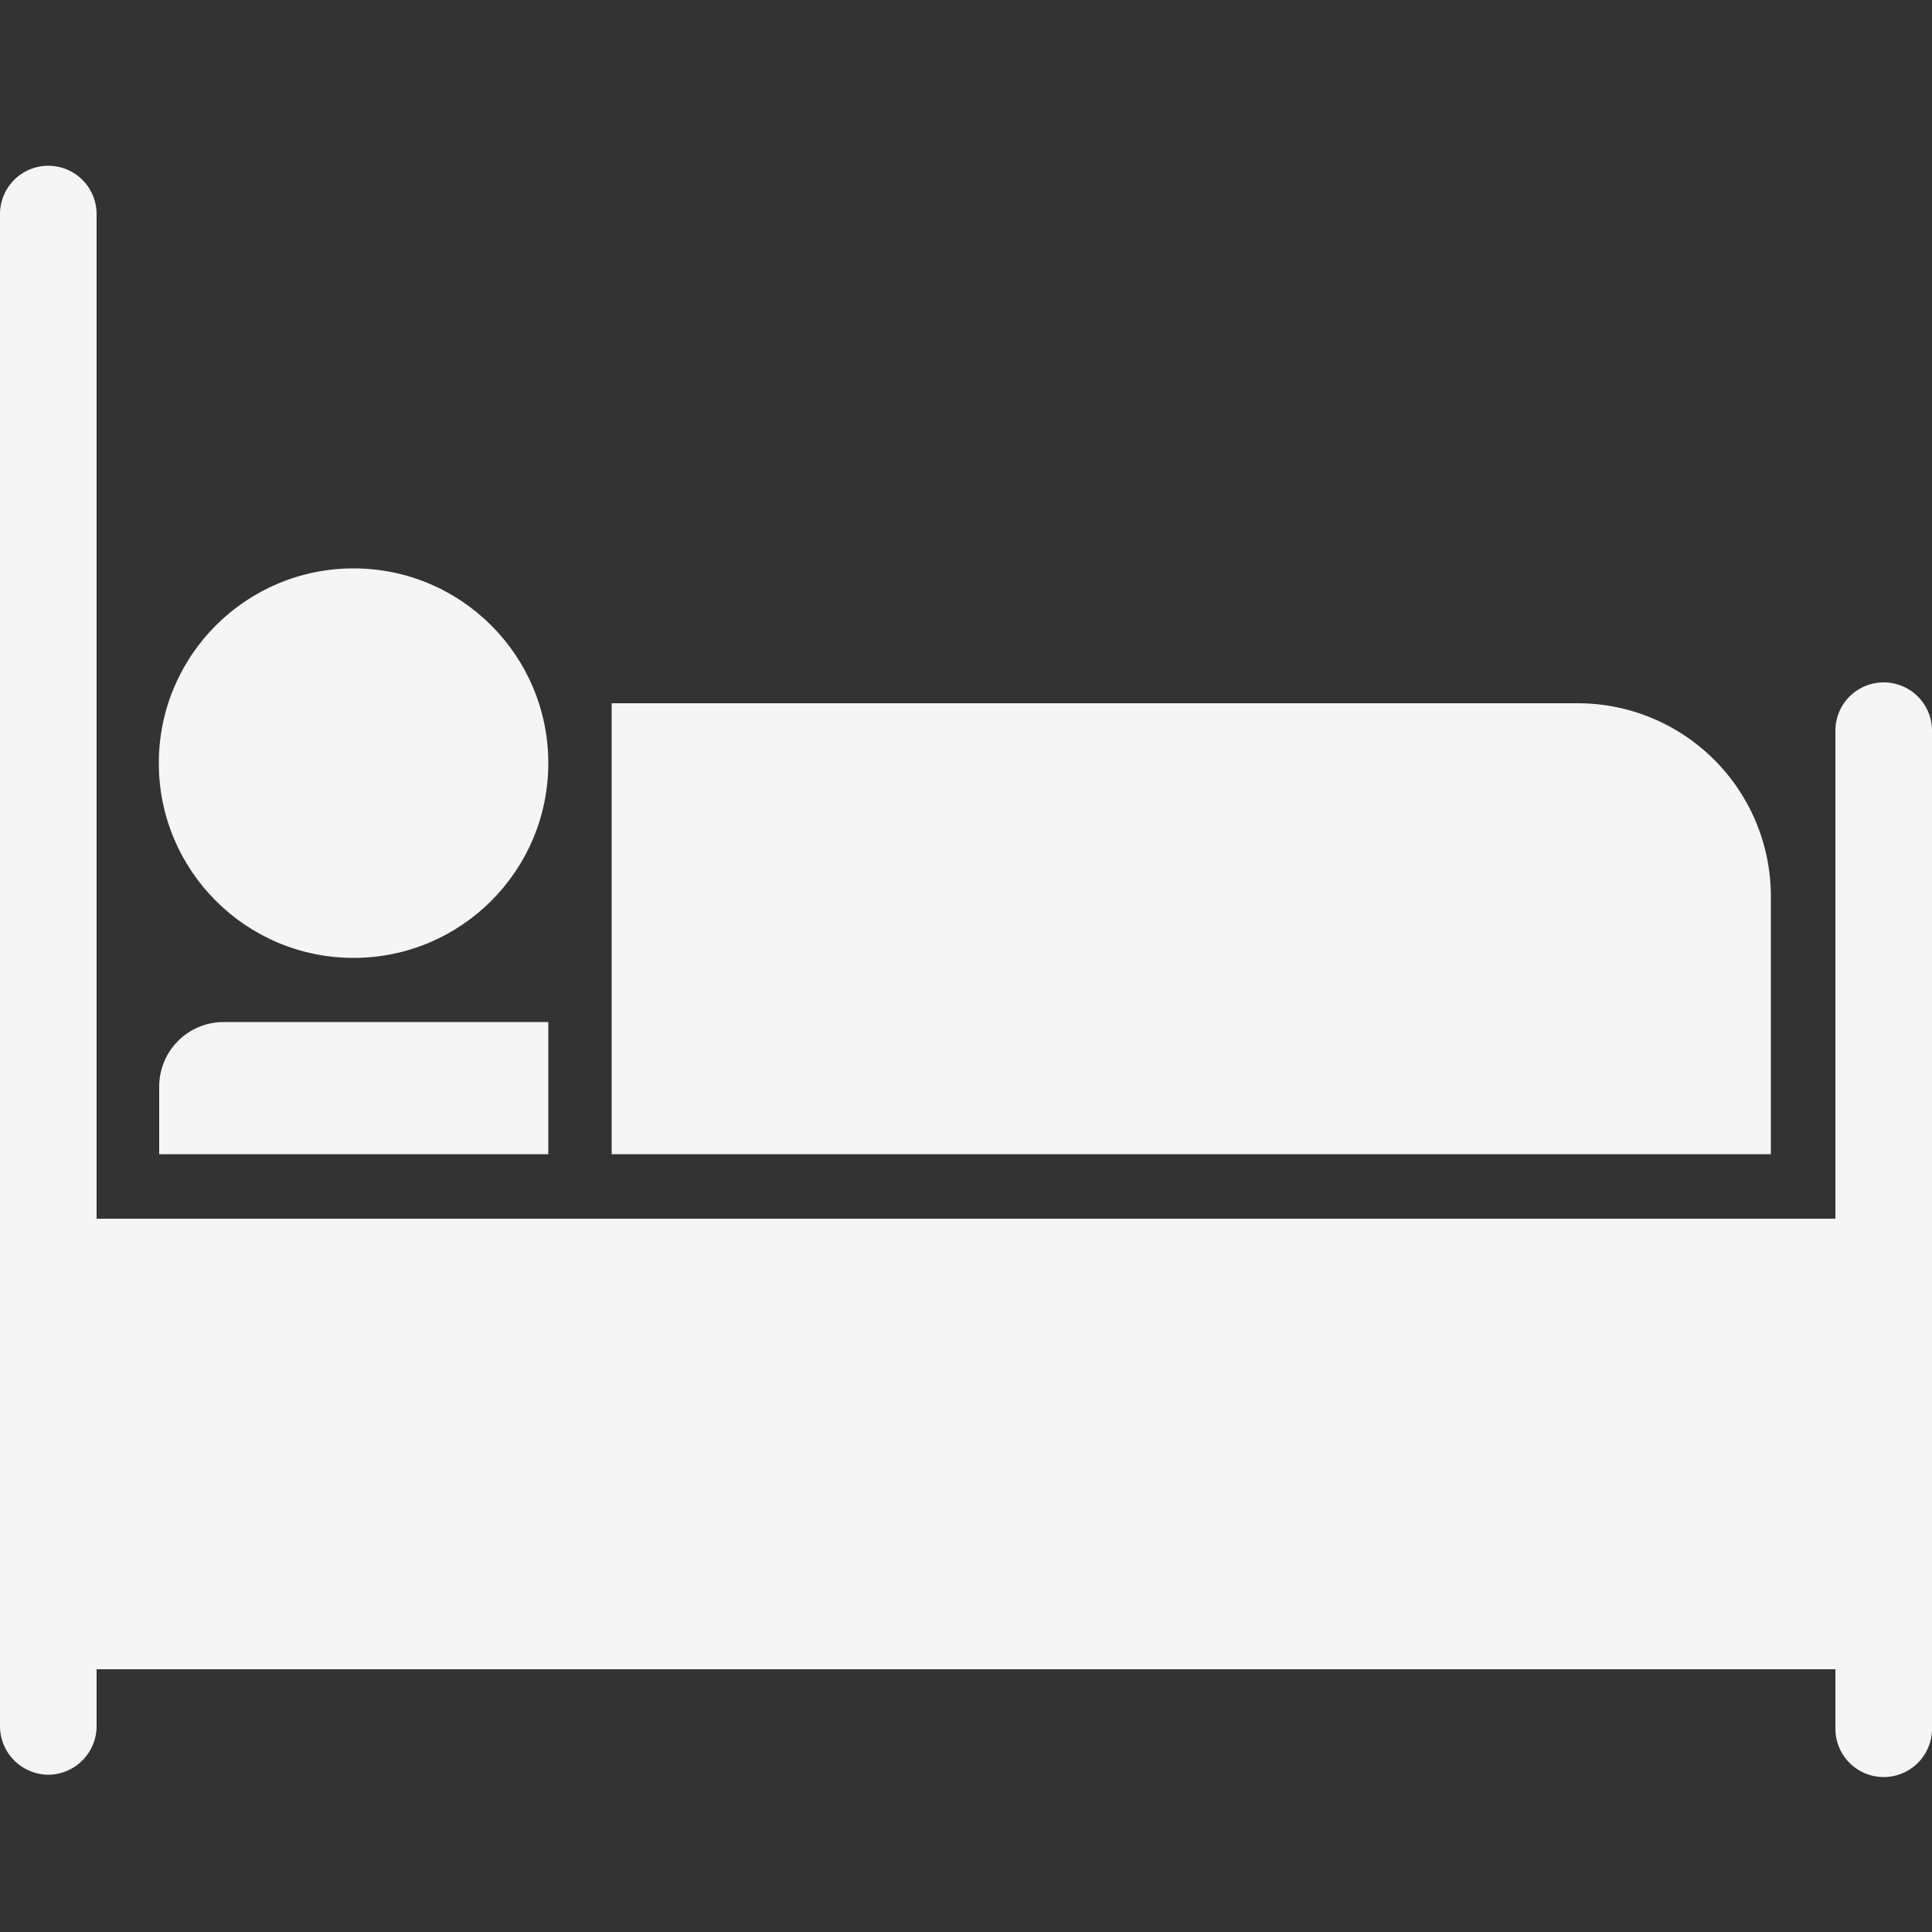
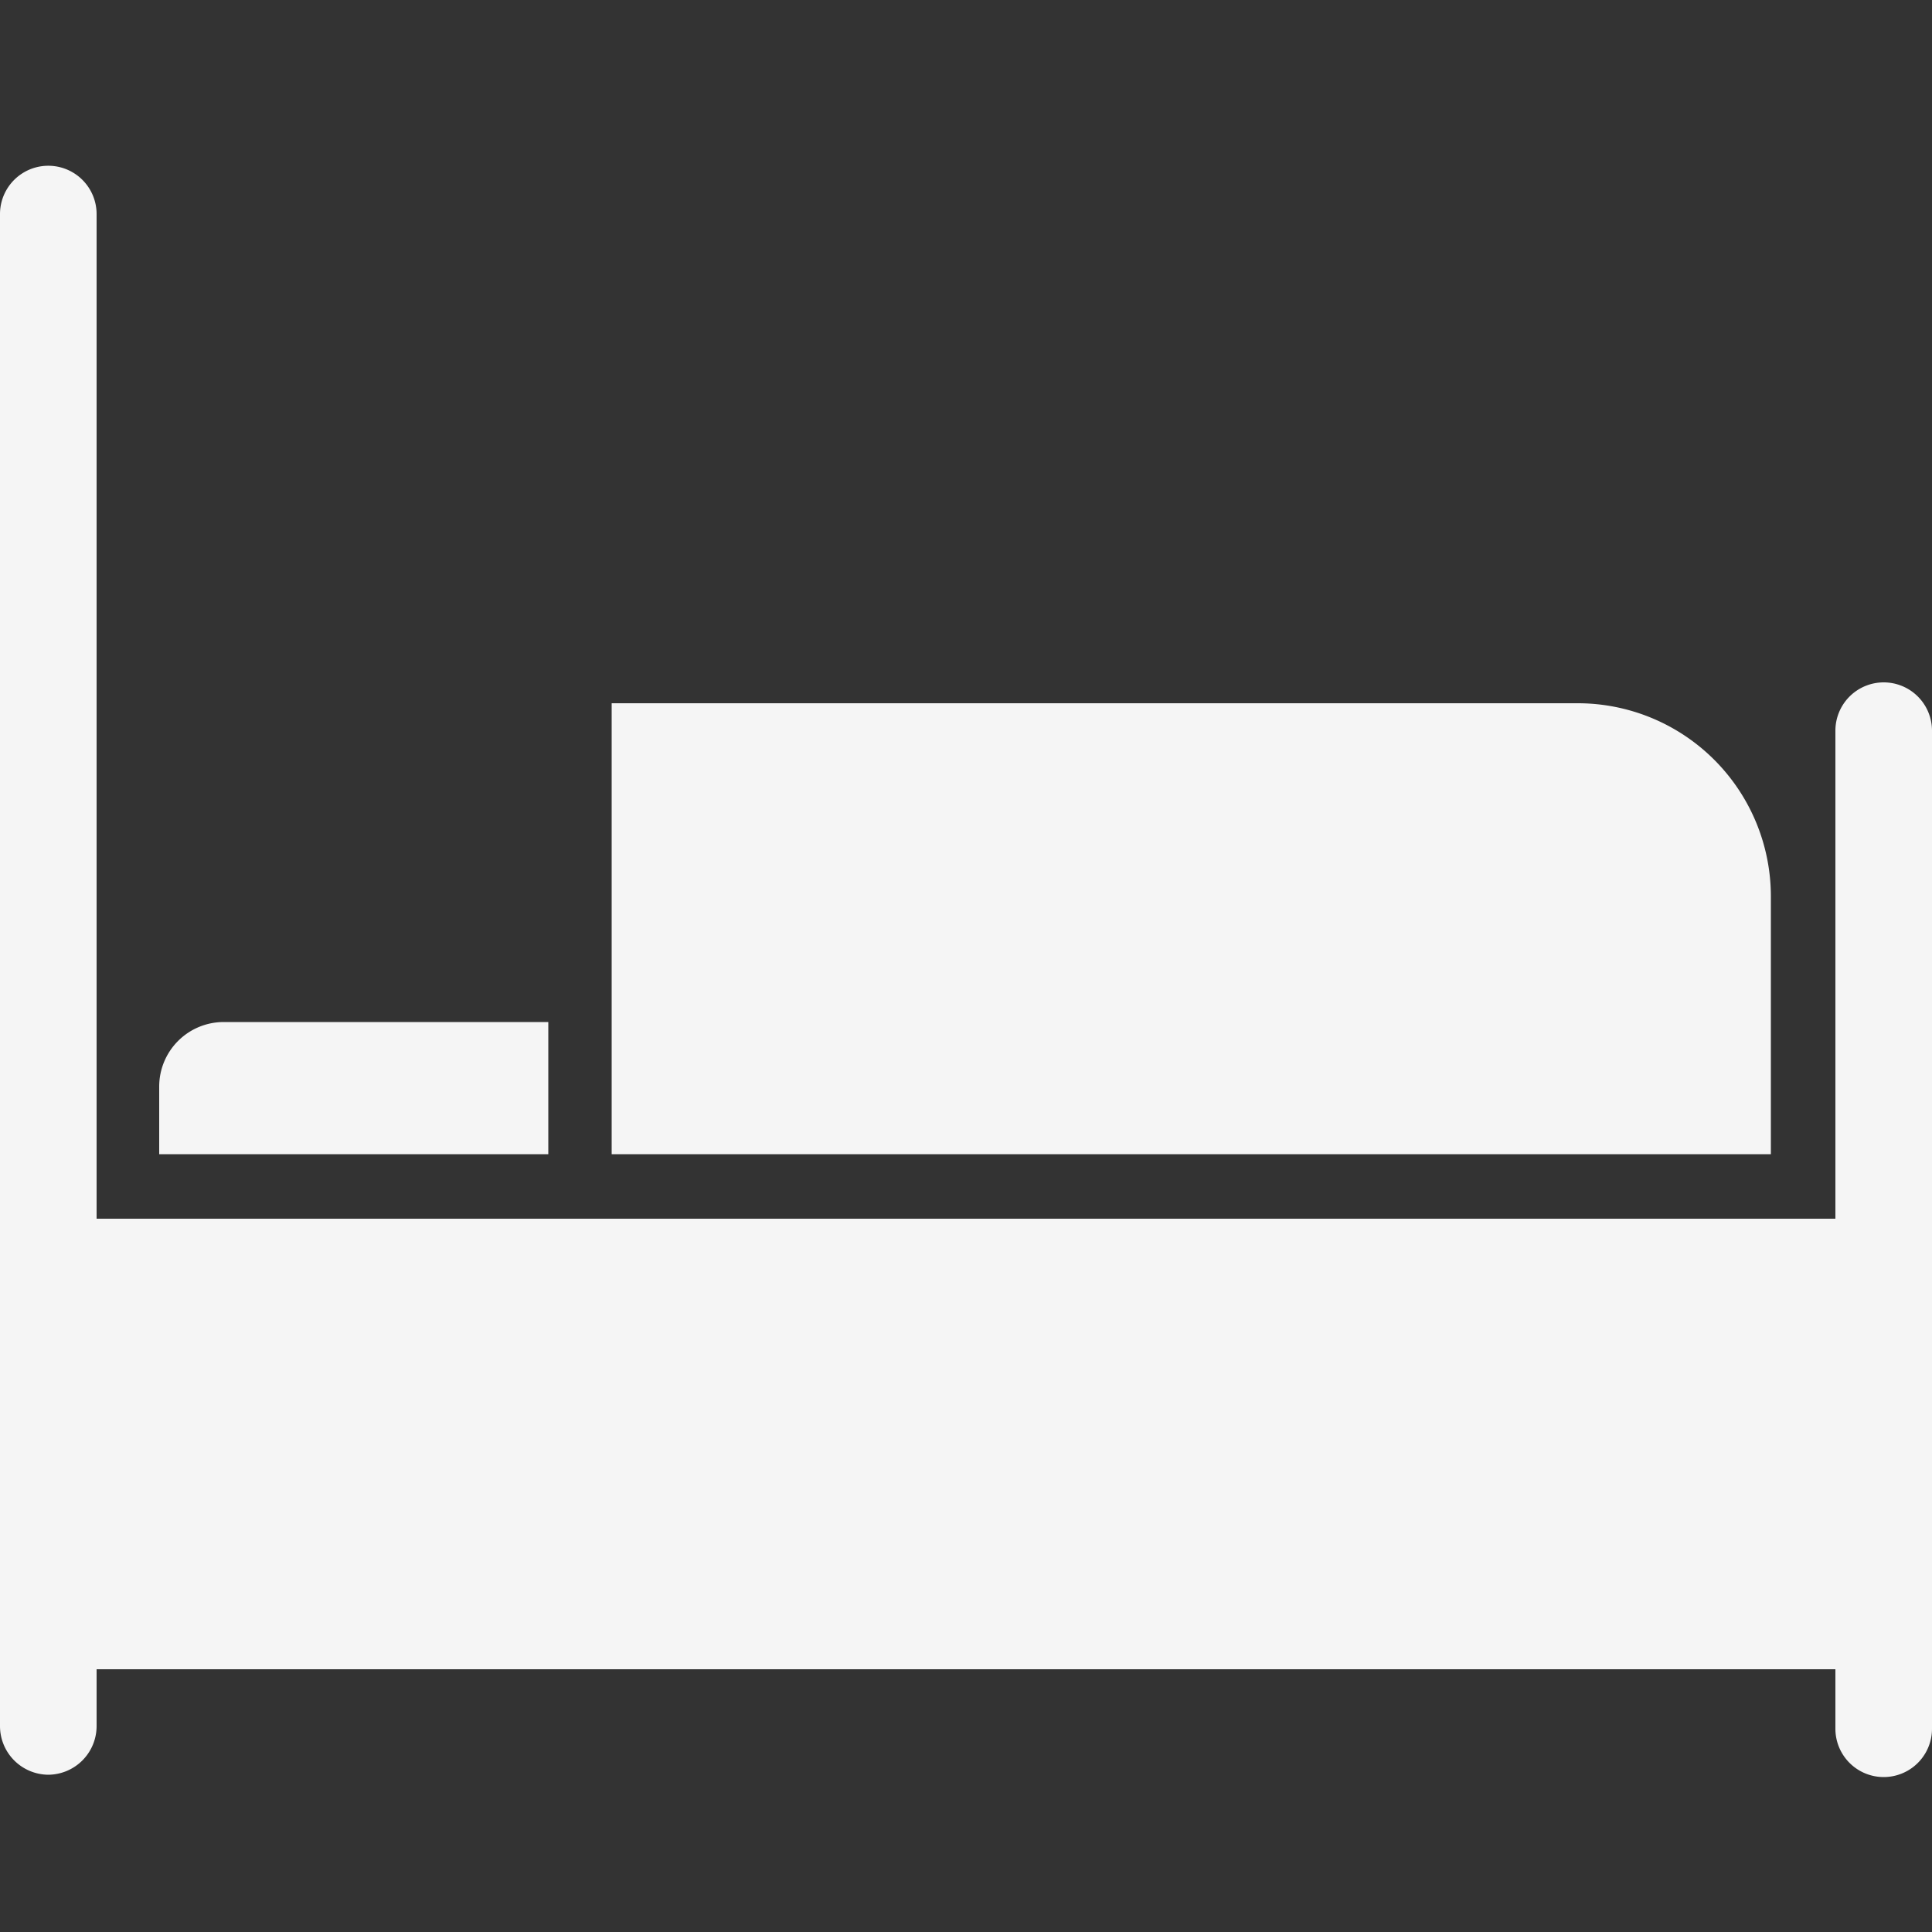
<svg xmlns="http://www.w3.org/2000/svg" id="Layer_1" data-name="Layer 1" viewBox="0 0 50 50">
  <rect x="0" y="0" width="50" height="50" fill="#333333" stroke="none" />
  <defs>
    <style>.cls-1{fill:#f5f5f5;}</style>
  </defs>
  <title>hat_motel</title>
  <path class="cls-1" d="M48.75,17.66a1.25,1.25,0,0,0-1.25,1.25V31.54H2.5v-26a1.25,1.25,0,0,0-2.5,0V44.68a1.26,1.26,0,0,0,1.25,1.25A1.26,1.26,0,0,0,2.5,44.68V43.2h45v1.54a1.25,1.25,0,1,0,2.5,0V18.91A1.25,1.25,0,0,0,48.75,17.66Z" />
  <path class="cls-1" d="M45.83,23.2a5,5,0,0,0-5-5h-25V29.87h30Z" />
  <path class="cls-1" d="M14.19,26.45H5.79a1.67,1.67,0,0,0-1.67,1.67v1.75H14.19Z" />
-   <circle class="cls-1" cx="9.15" cy="19.75" r="5.04" />
</svg>